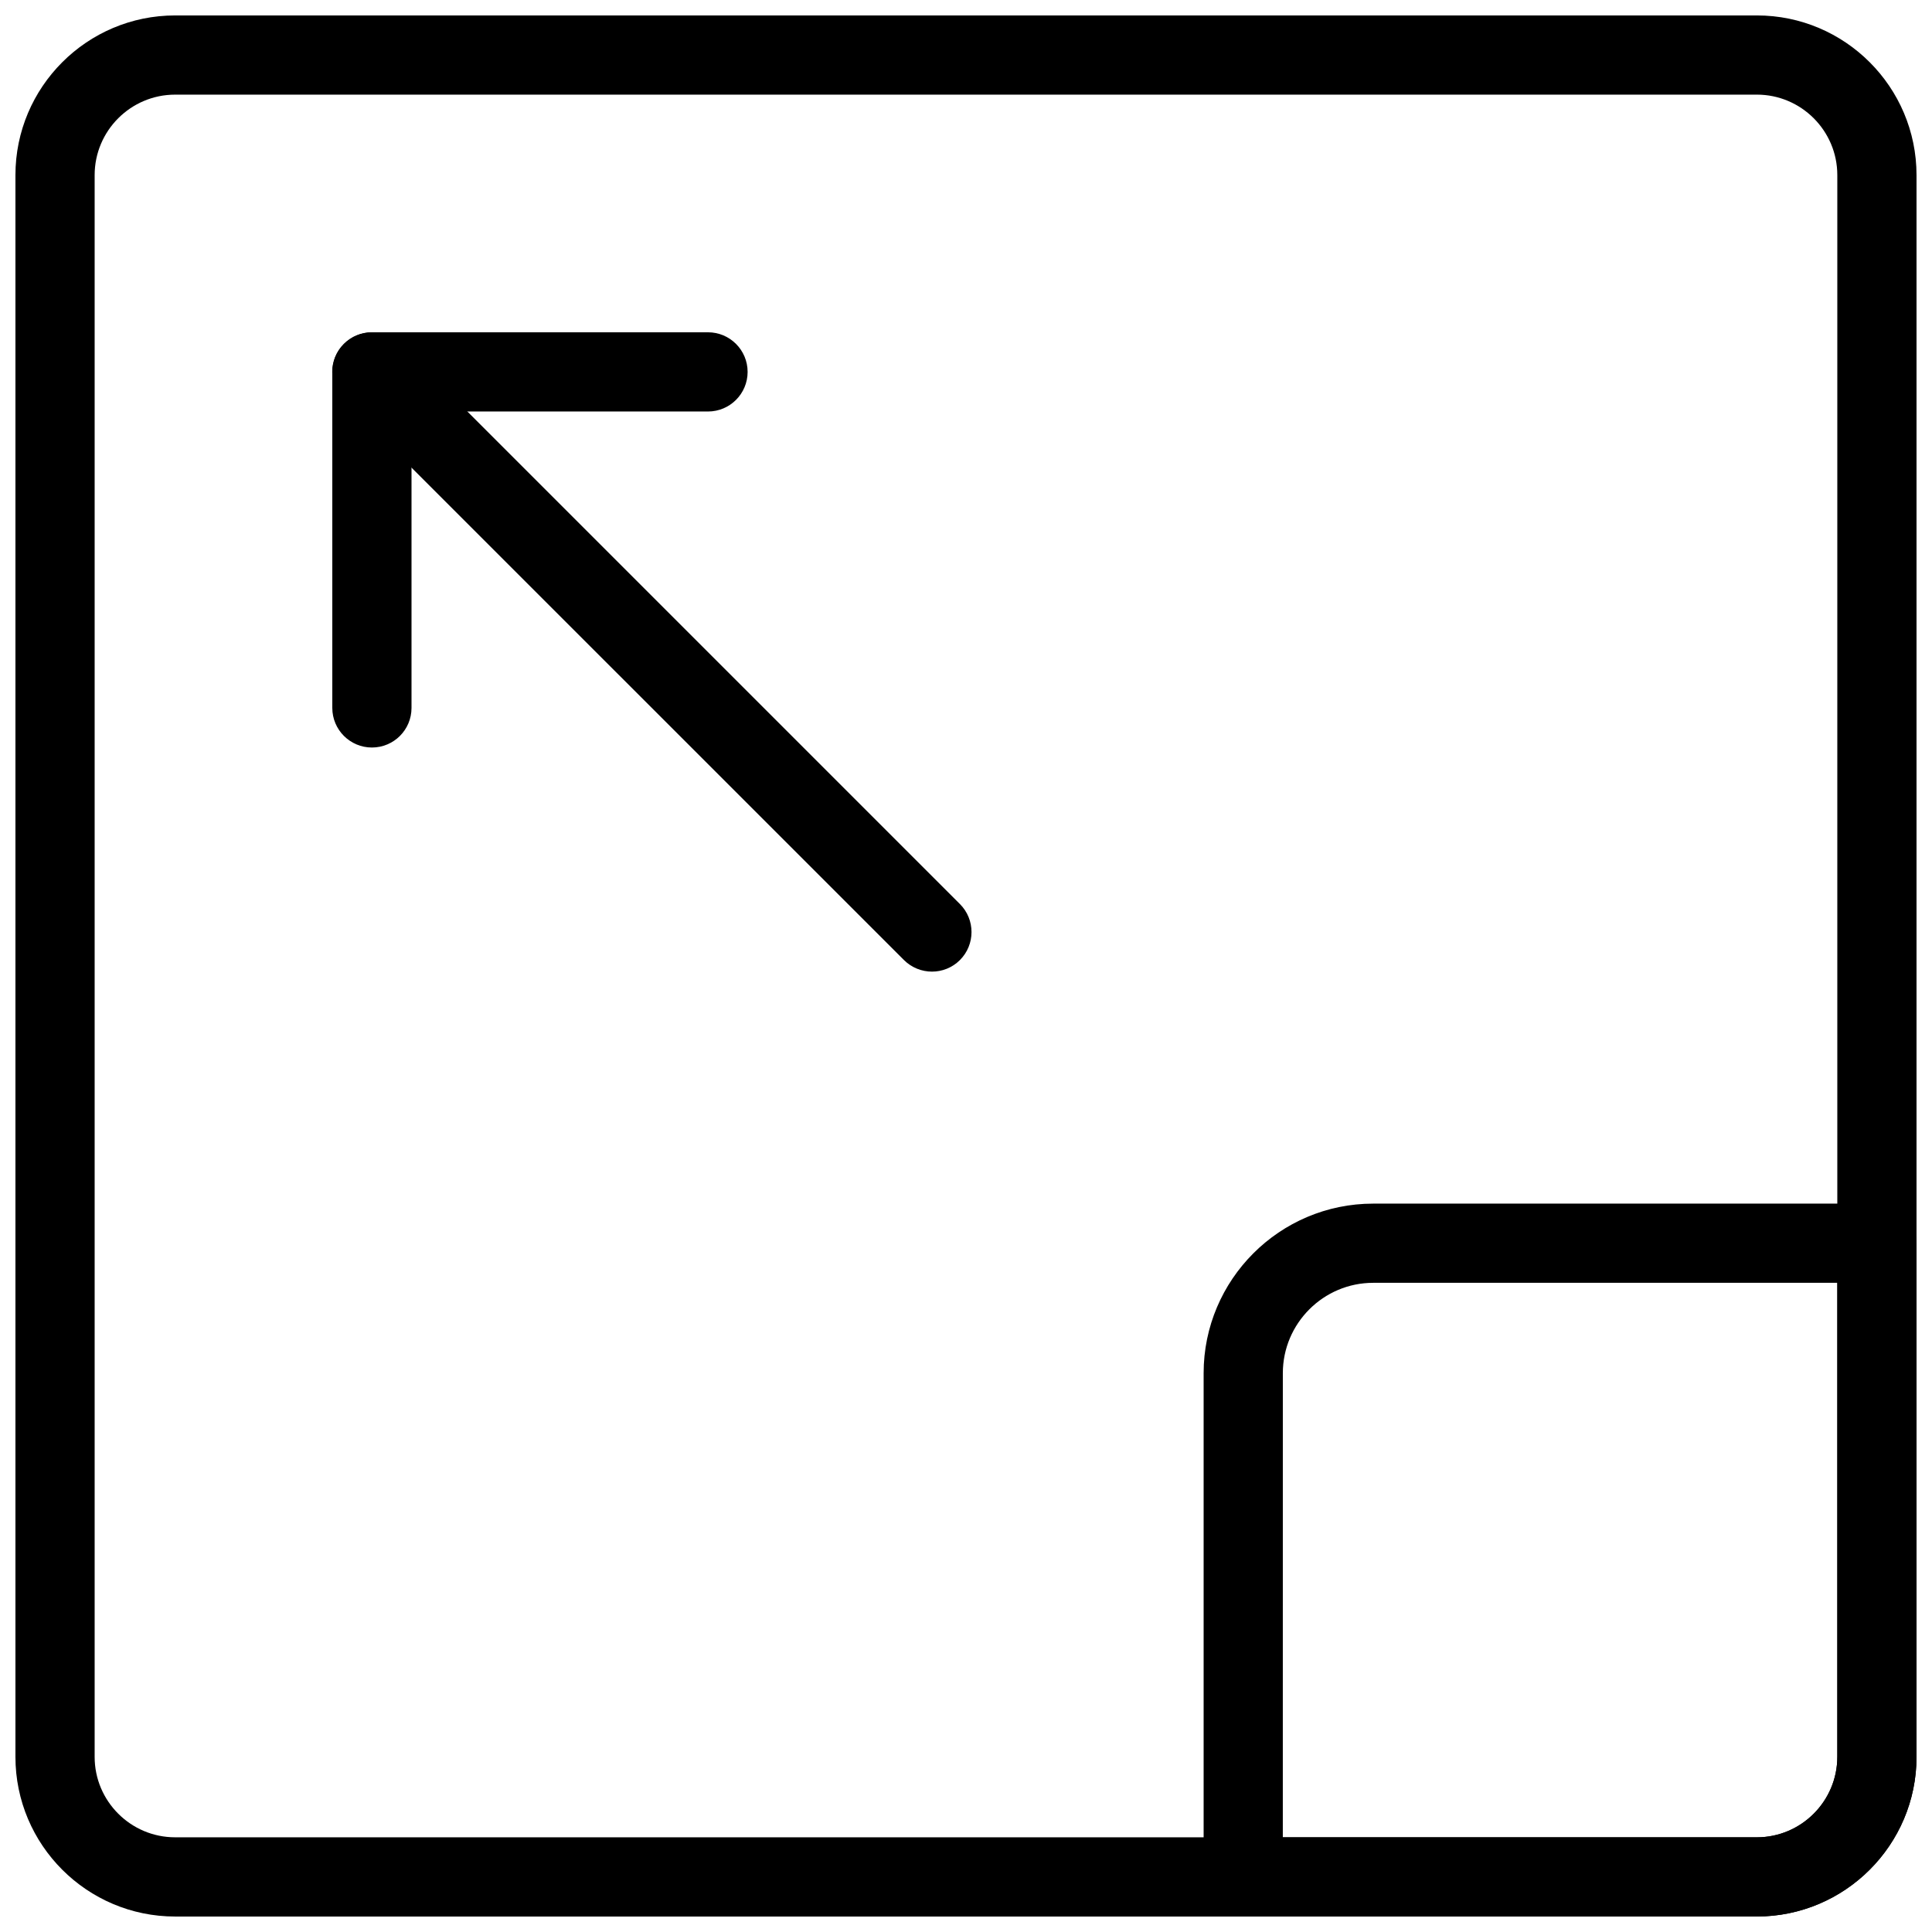
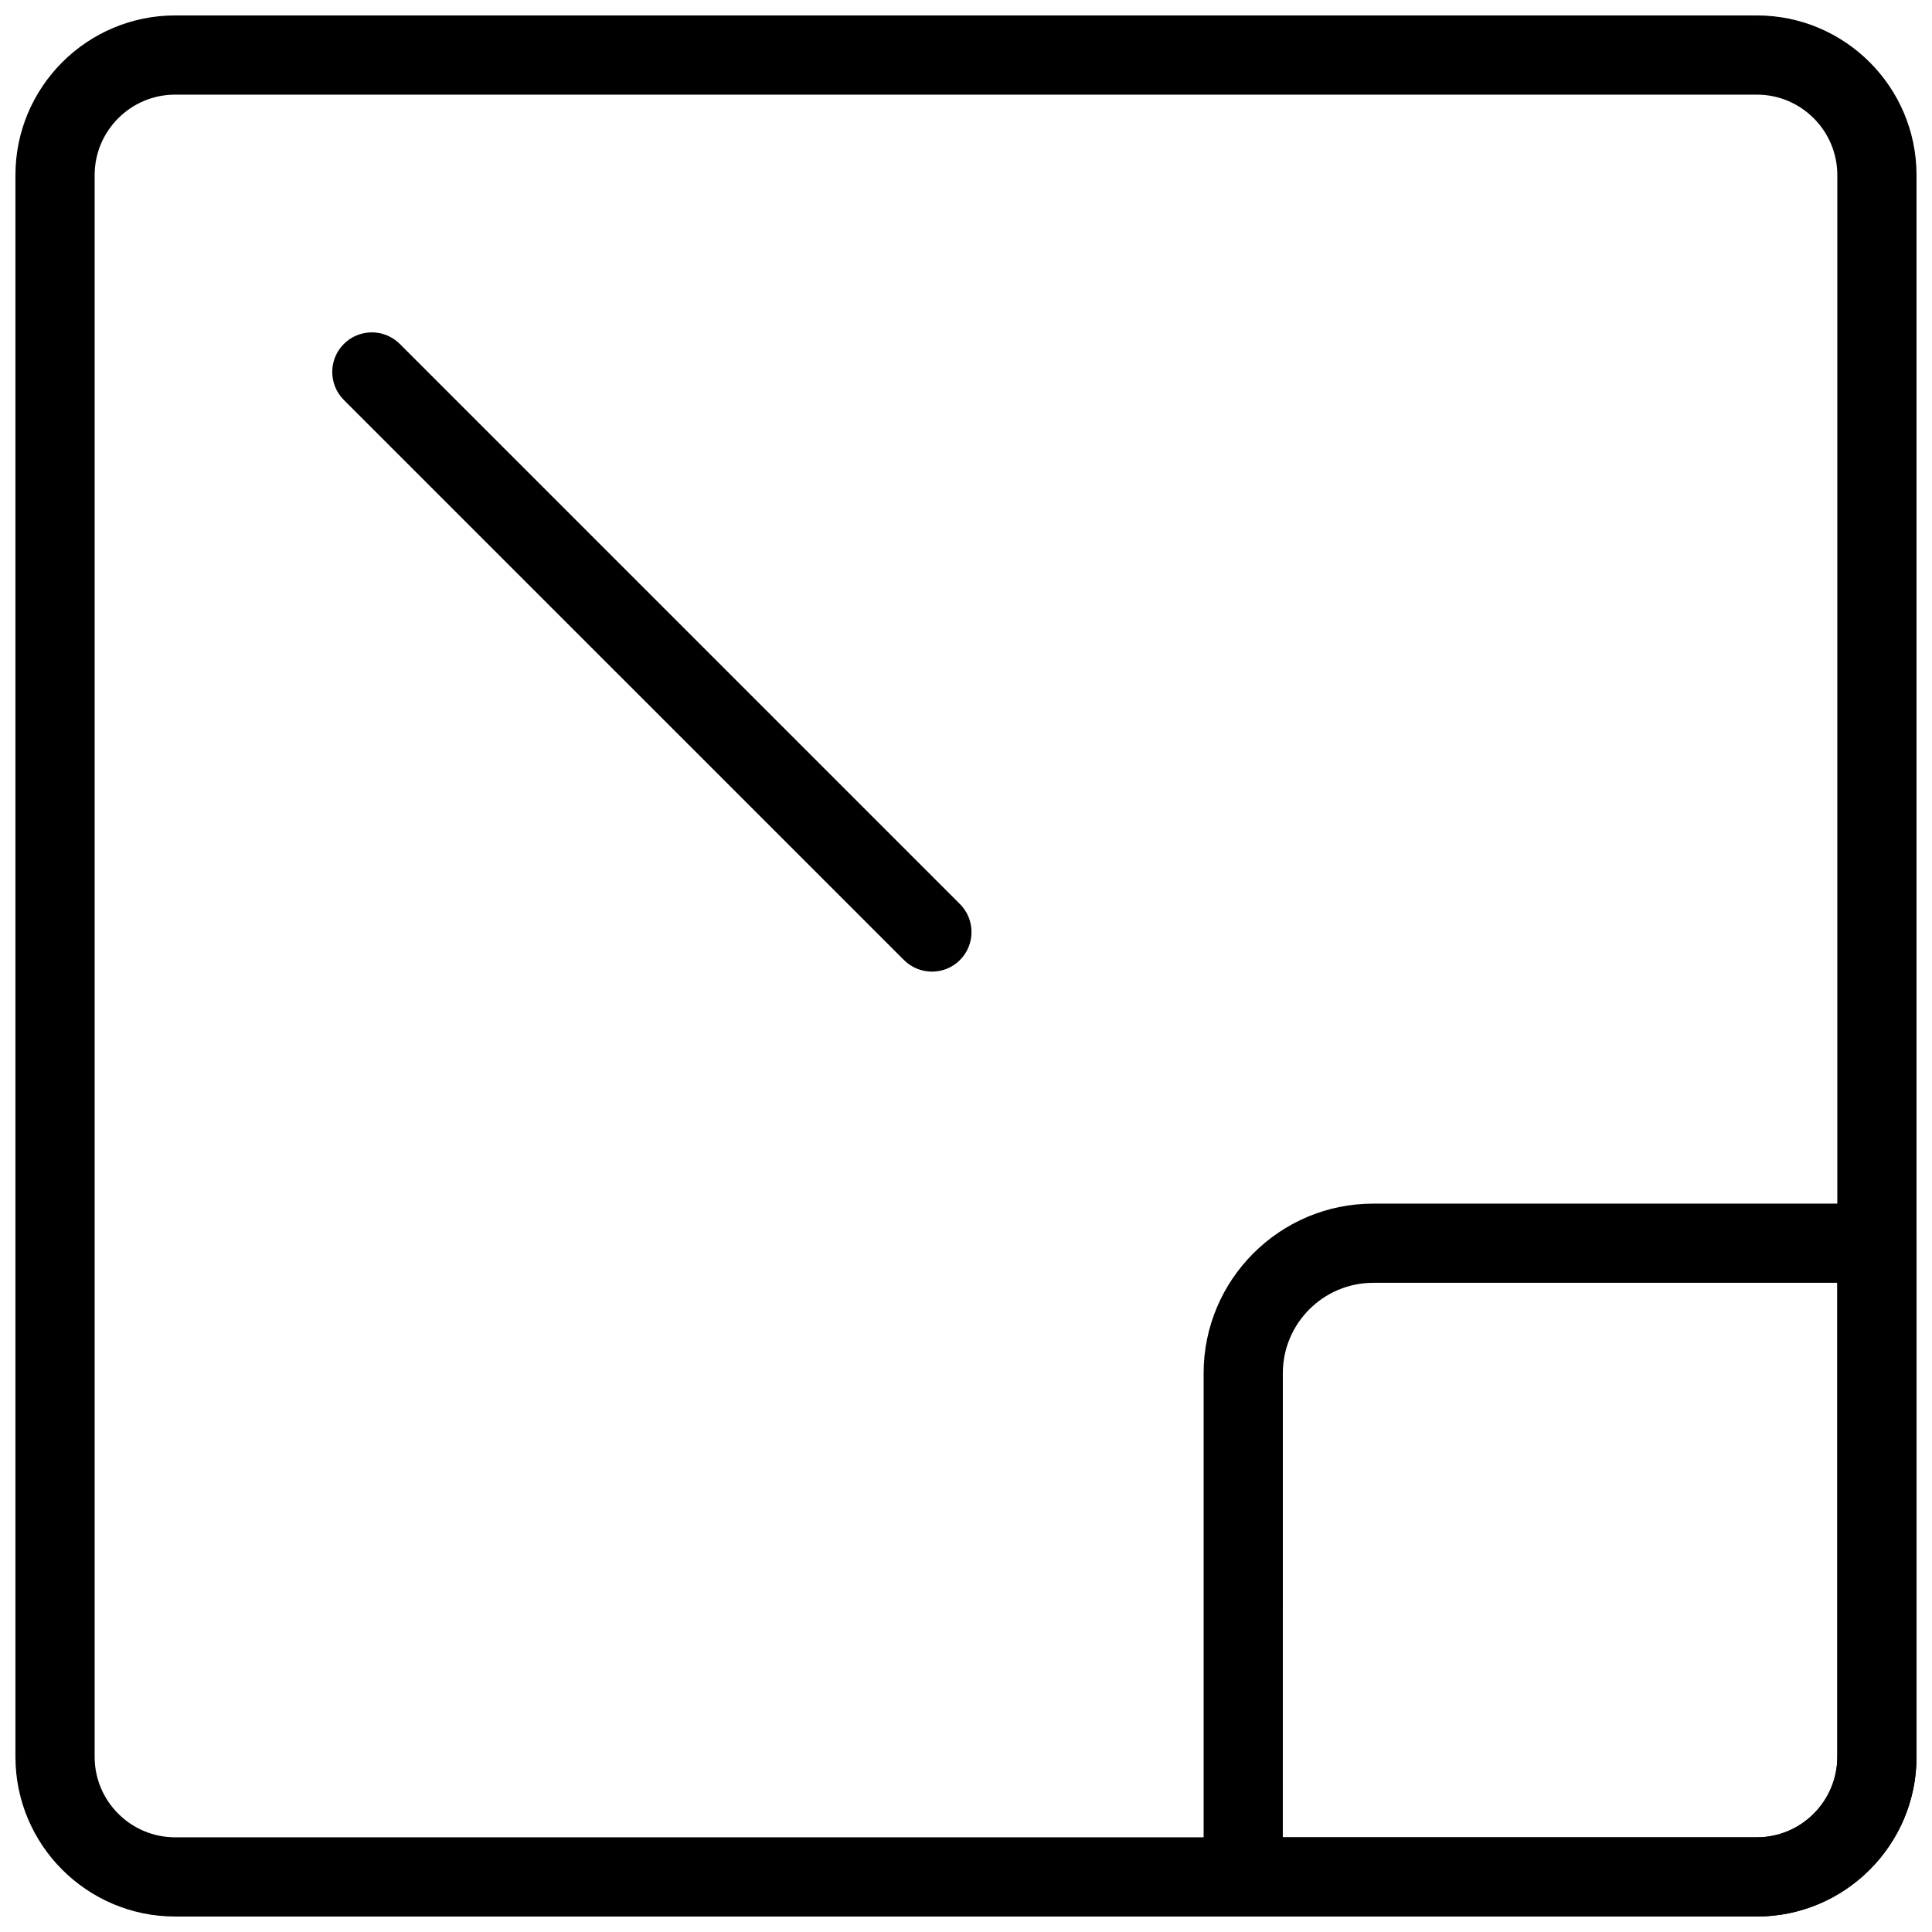
<svg xmlns="http://www.w3.org/2000/svg" width="800px" height="800px" version="1.1" viewBox="144 144 512 512">
  <defs>
    <clipPath id="b">
      <path d="m148.09 148.09h503.81v503.81h-503.81z" />
    </clipPath>
    <clipPath id="a">
      <path d="m462 462h189.9v189.9h-189.9z" />
    </clipPath>
  </defs>
-   <path d="m242.56 342.1c-5.793 0-10.496-4.703-10.496-10.496v-89.047c0-5.793 4.703-10.496 10.496-10.496h89.07c5.793 0 10.496 4.703 10.496 10.496 0 5.793-4.703 10.496-10.496 10.496h-78.574v78.551c0 5.816-4.703 10.496-10.496 10.496z" />
  <path d="m390.99 401.49c-2.688 0-5.375-1.027-7.43-3.066l-148.44-148.43c-4.094-4.094-4.094-10.746 0-14.84s10.746-4.094 14.84 0l148.43 148.43c4.094 4.094 4.094 10.746 0 14.84-2.031 2.039-4.719 3.066-7.406 3.066z" />
  <g clip-path="url(#b)">
    <path d="m609.58 651.9h-419.17c-23.344 0-42.32-18.977-42.32-42.32v-419.17c0-23.344 18.977-42.32 42.32-42.32h419.19c23.32 0 42.297 18.977 42.297 42.32v419.19c0 23.32-18.977 42.297-42.32 42.297zm-419.17-482.82c-11.758 0-21.328 9.57-21.328 21.328v419.19c0 11.734 9.57 21.305 21.328 21.305h419.19c11.734 0 21.305-9.57 21.305-21.328v-419.17c0-11.758-9.57-21.328-21.328-21.328z" />
  </g>
  <g clip-path="url(#a)">
    <path d="m609.58 651.9h-136.11c-5.793 0-10.496-4.703-10.496-10.496v-133.49c0-24.789 20.152-44.941 44.941-44.941h133.49c5.793 0 10.496 4.703 10.496 10.496v136.11c0 23.34-18.977 42.316-42.32 42.316zm-125.62-20.992h125.62c11.758 0 21.328-9.57 21.328-21.328v-125.62h-122.99c-13.203 0-23.953 10.75-23.953 23.953z" />
  </g>
</svg>